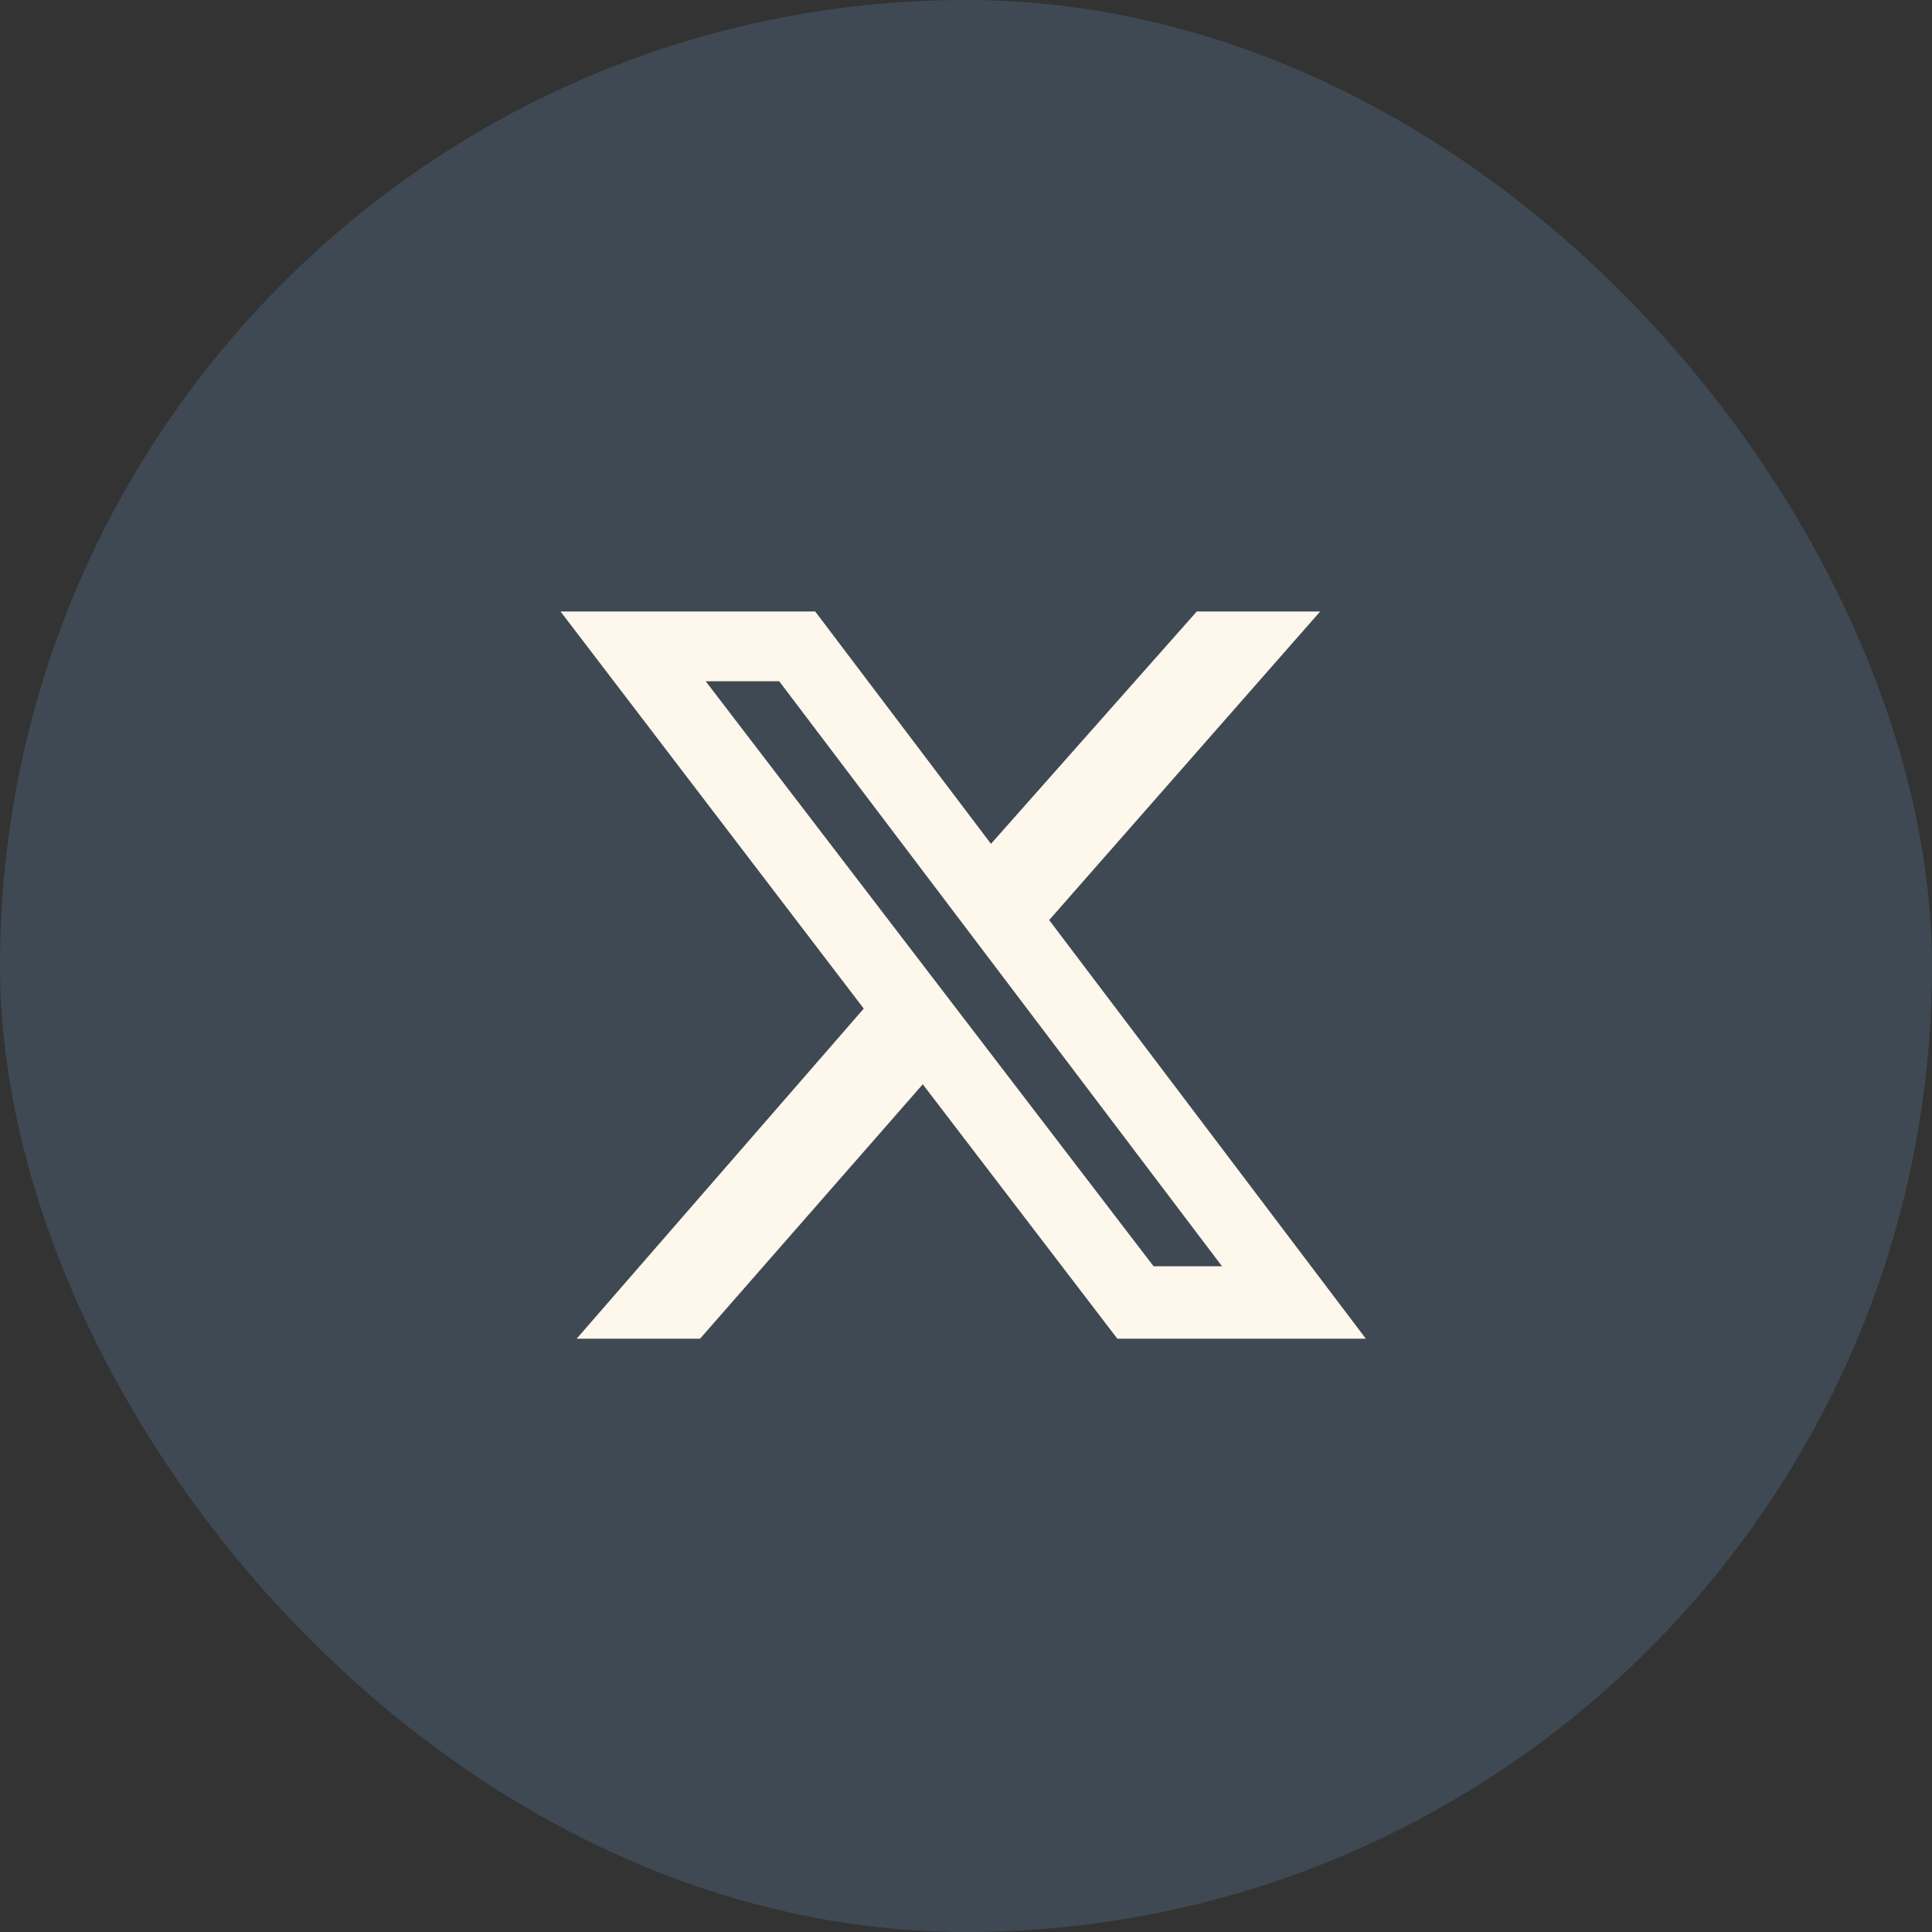
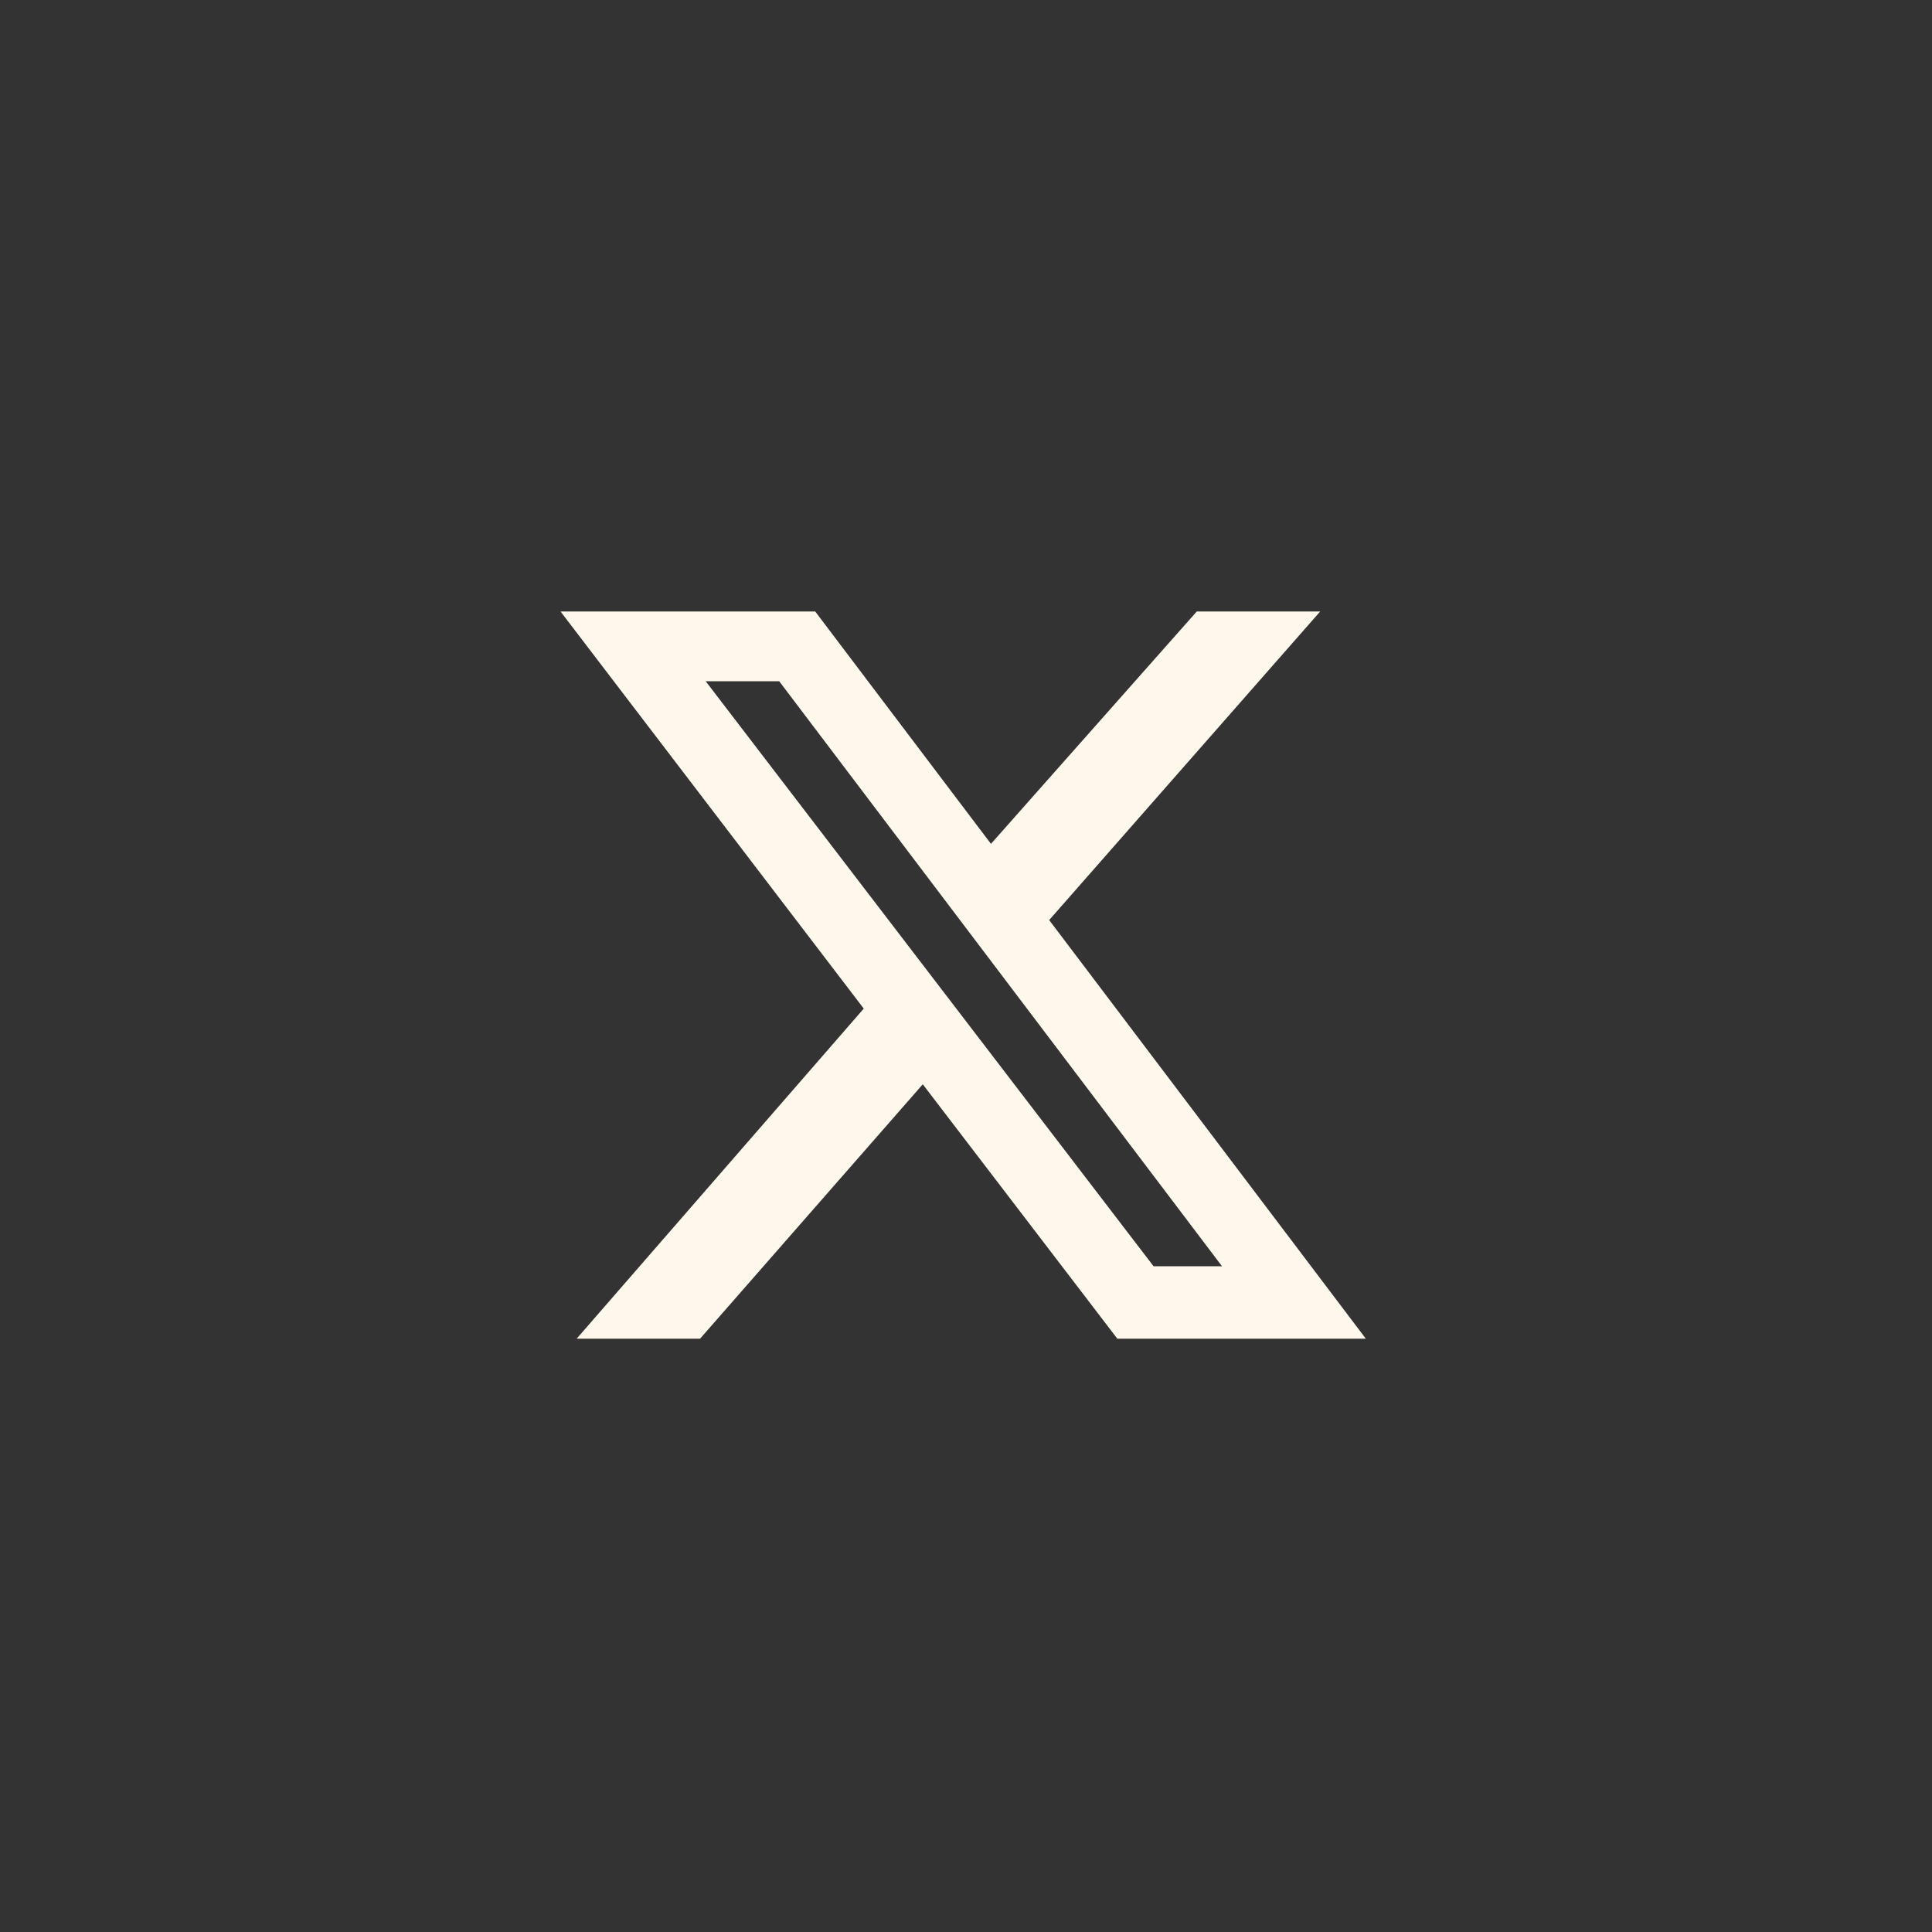
<svg xmlns="http://www.w3.org/2000/svg" width="40" height="40" viewBox="0 0 40 40" fill="none">
  <rect x="0" y="0" width="40" height="40" fill="#333333" stroke="none" />
-   <rect width="40" height="40" rx="20" fill="#4B6074" fill-opacity="0.5" />
  <path d="M24.778 12.66H27.333L21.722 19.049L28.278 27.716H23.133L19.105 22.449L14.494 27.716H11.939L17.883 20.882L11.605 12.66H16.878L20.517 17.471L24.778 12.66ZM23.883 26.216H25.3L16.133 14.105H14.611L23.883 26.216Z" fill="#FEF7EC" />
</svg>